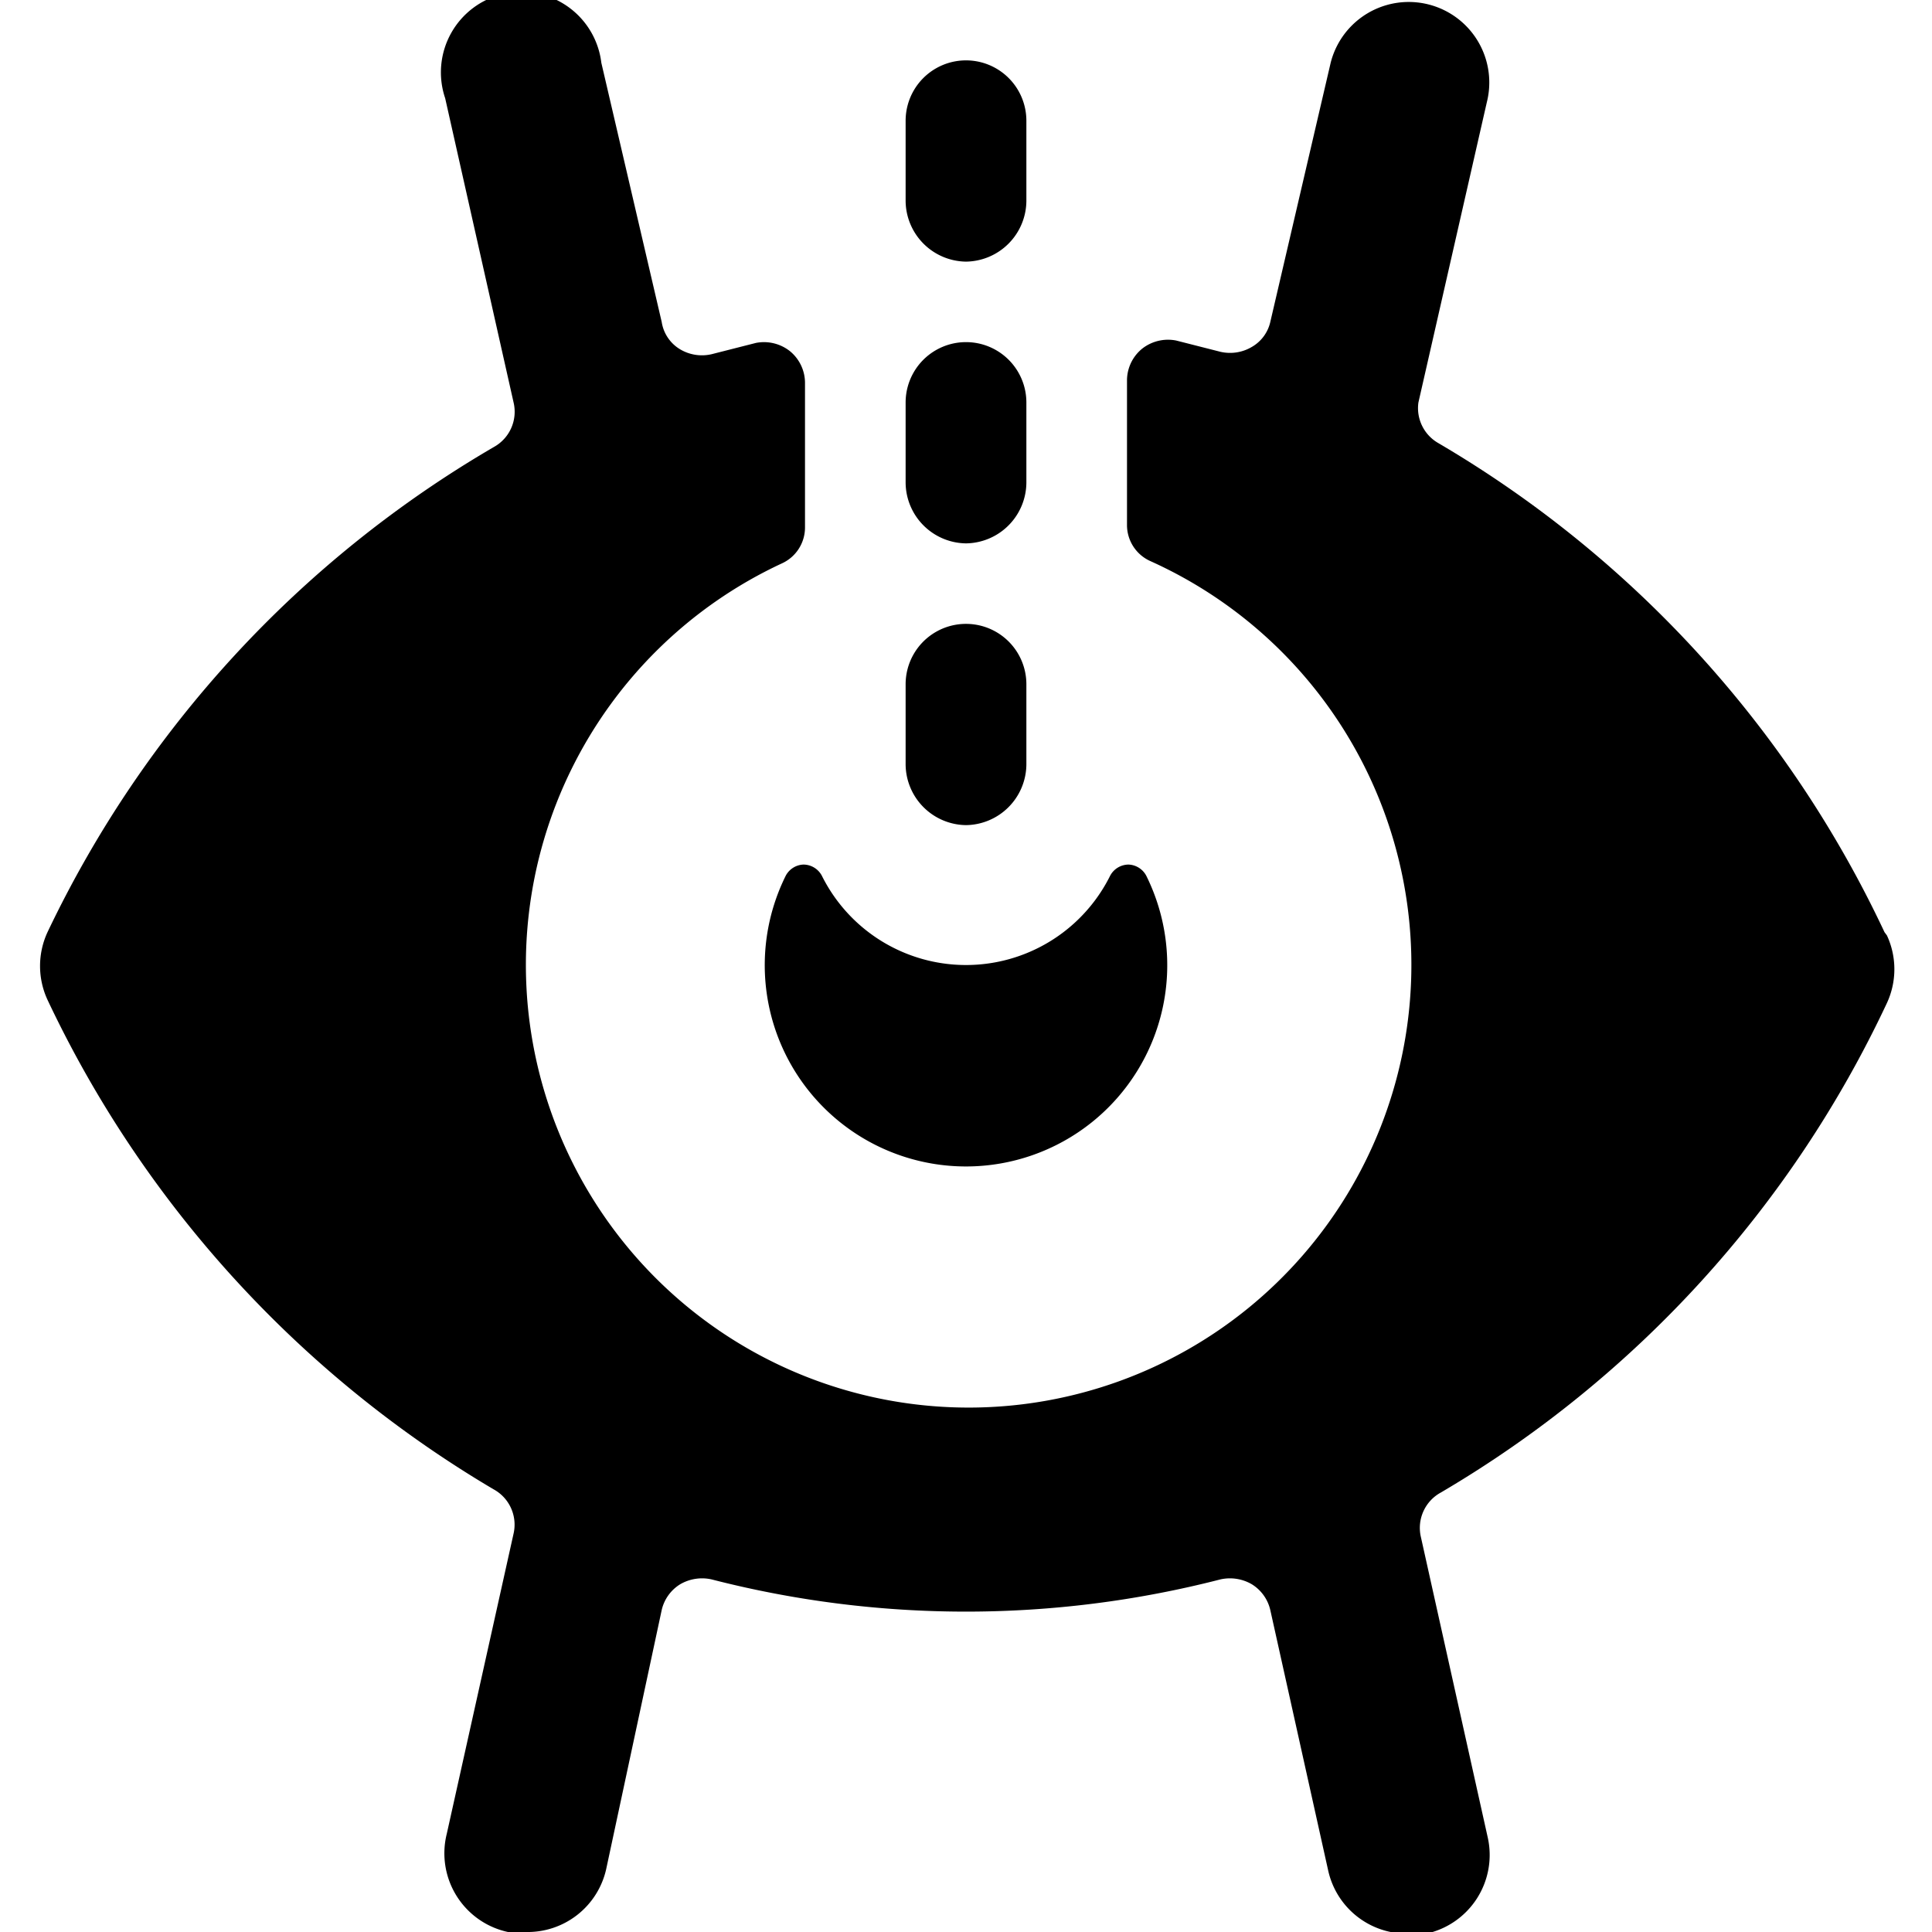
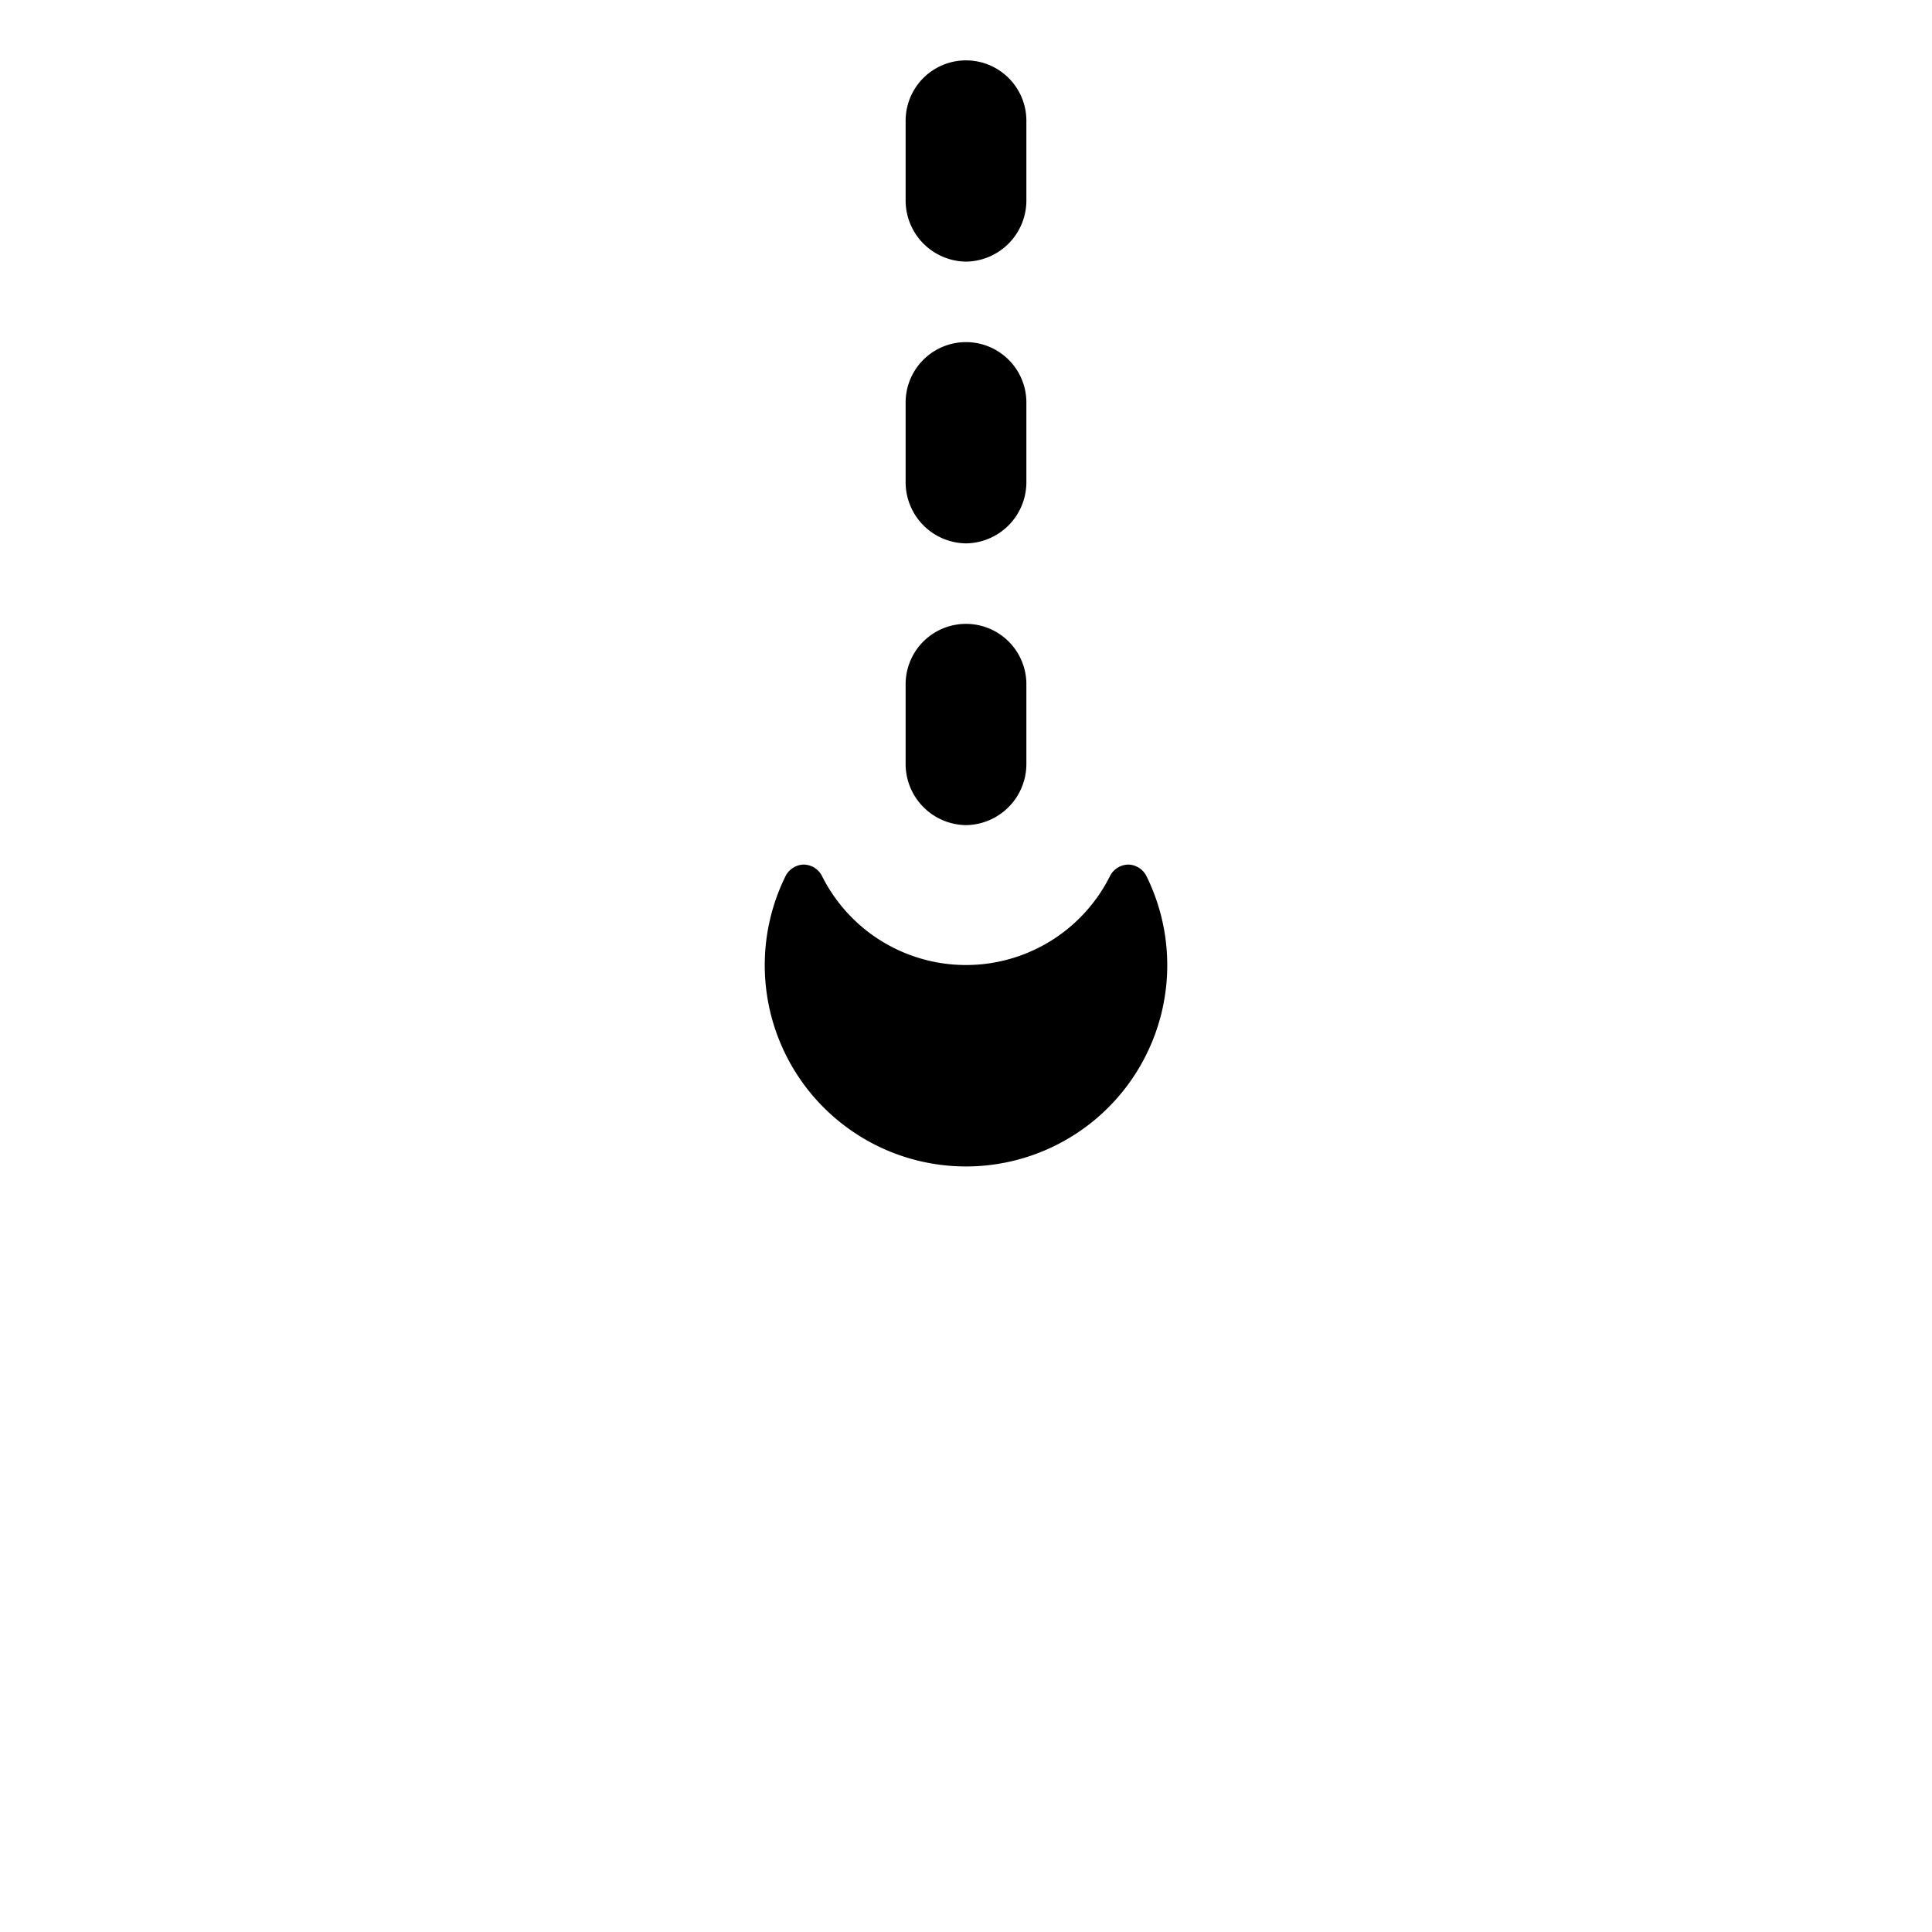
<svg xmlns="http://www.w3.org/2000/svg" viewBox="0 0 24 24">
  <g>
-     <path d="M23.41 11.58a13.88 13.88 0 0 0 -5.55 -6.08 0.5 0.5 0 0 1 -0.24 -0.5l0.85 -3.73a1 1 0 1 0 -1.94 -0.49L15.78 4a0.48 0.48 0 0 1 -0.23 0.31 0.53 0.53 0 0 1 -0.39 0.06l-0.55 -0.14a0.52 0.52 0 0 0 -0.42 0.1 0.51 0.51 0 0 0 -0.19 0.39v1.8a0.49 0.49 0 0 0 0.29 0.45A5.5 5.5 0 1 1 9.71 7a0.49 0.49 0 0 0 0.29 -0.45v-1.8a0.51 0.51 0 0 0 -0.19 -0.39 0.52 0.52 0 0 0 -0.42 -0.1l-0.55 0.14a0.53 0.53 0 0 1 -0.39 -0.06 0.48 0.48 0 0 1 -0.23 -0.34L7.47 0.78a1 1 0 1 0 -1.94 0.44L6.38 5a0.5 0.5 0 0 1 -0.24 0.55 13.88 13.88 0 0 0 -5.55 6.03 1 1 0 0 0 0 0.84 14 14 0 0 0 5.54 6.08 0.5 0.5 0 0 1 0.25 0.55l-0.83 3.73A1 1 0 0 0 6.31 24l0.22 0a1 1 0 0 0 1 -0.78L8.22 20a0.51 0.51 0 0 1 0.23 -0.32 0.54 0.54 0 0 1 0.39 -0.06 12.68 12.68 0 0 0 6.32 0 0.54 0.54 0 0 1 0.39 0.06 0.51 0.51 0 0 1 0.23 0.32l0.72 3.24a1 1 0 0 0 1 0.78l0.22 0a1 1 0 0 0 0.76 -1.2l-0.83 -3.73a0.5 0.5 0 0 1 0.25 -0.55 13.89 13.89 0 0 0 5.54 -6.08 1 1 0 0 0 0 -0.84Z" fill="#000000" stroke-width="1" />
    <path d="M9.76 10.88a2.5 2.5 0 1 0 4.48 0 0.26 0.26 0 0 0 -0.22 -0.14 0.26 0.26 0 0 0 -0.23 0.14 2 2 0 0 1 -3.58 0 0.26 0.26 0 0 0 -0.23 -0.14 0.26 0.26 0 0 0 -0.22 0.14Z" fill="#000000" stroke-width="1" />
    <path d="M12 3.25a0.76 0.76 0 0 0 0.75 -0.75v-1a0.75 0.75 0 0 0 -1.5 0v1a0.76 0.76 0 0 0 0.75 0.75Z" fill="#000000" stroke-width="1" />
    <path d="M12 6.75a0.76 0.76 0 0 0 0.75 -0.75V5a0.75 0.75 0 0 0 -1.5 0v1a0.76 0.76 0 0 0 0.75 0.75Z" fill="#000000" stroke-width="1" />
    <path d="M12 10.25a0.76 0.76 0 0 0 0.75 -0.75v-1a0.75 0.75 0 0 0 -1.5 0v1a0.76 0.76 0 0 0 0.75 0.75Z" fill="#000000" stroke-width="1" />
  </g>
</svg>